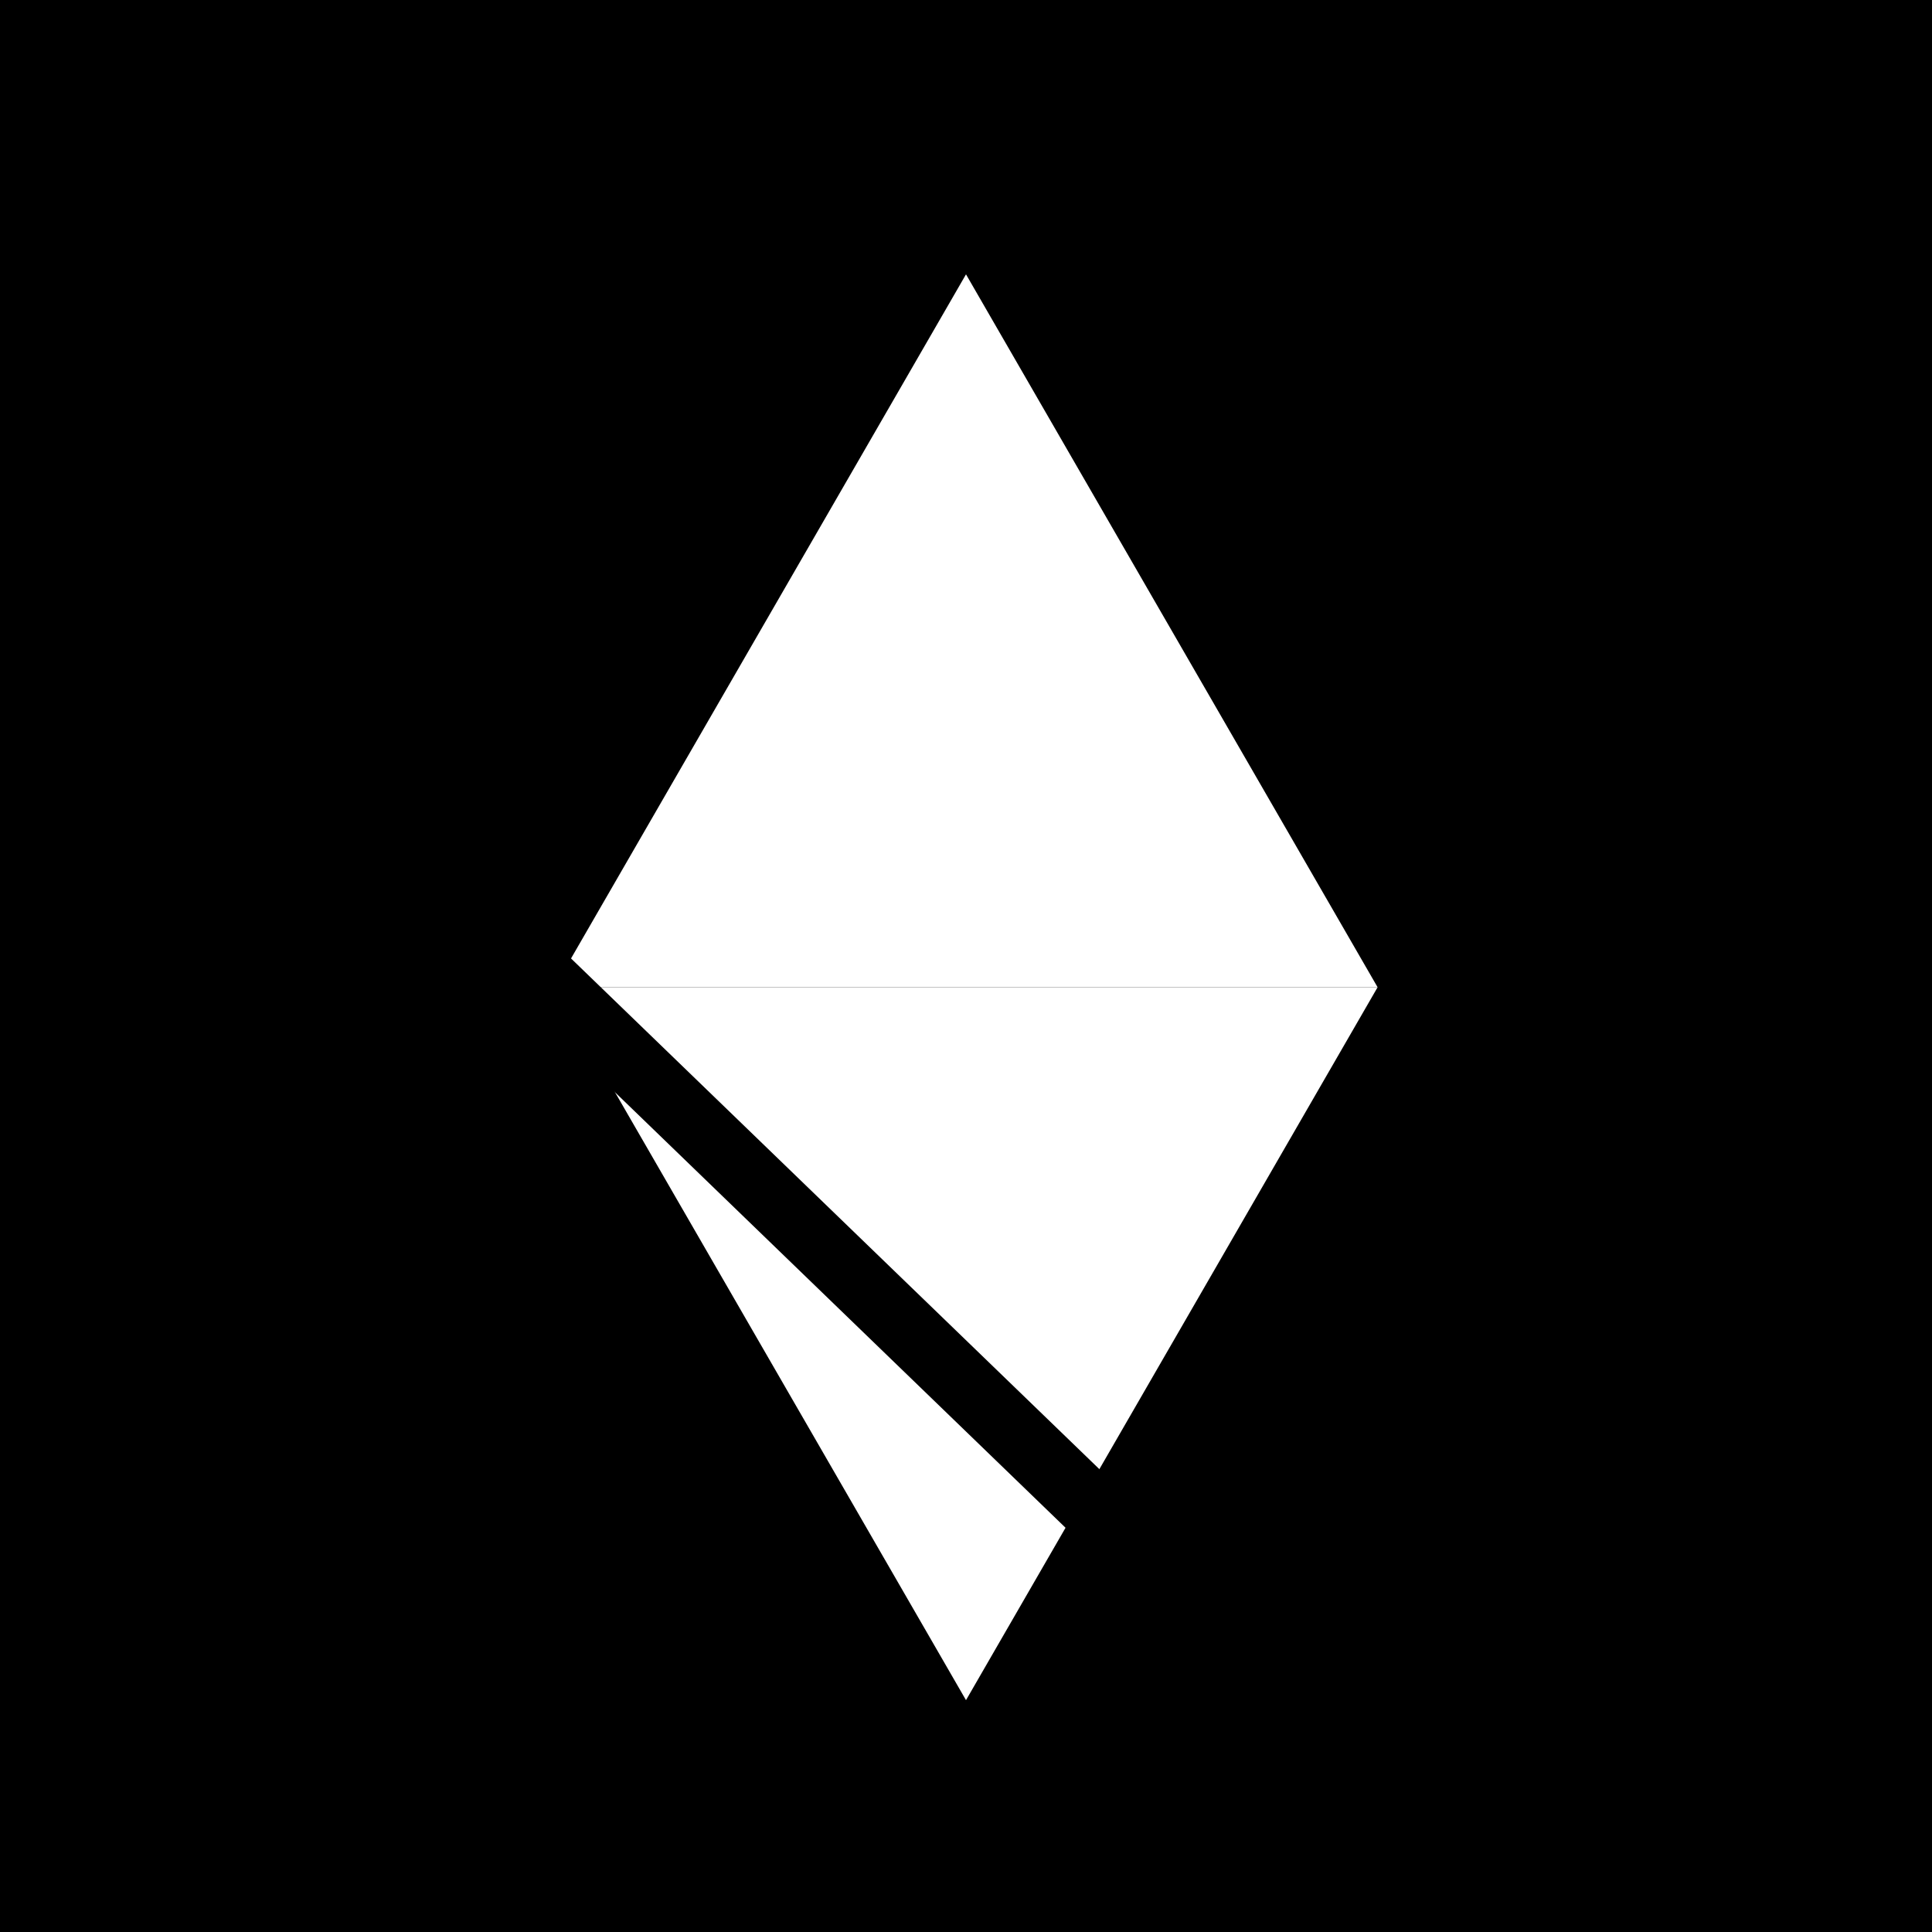
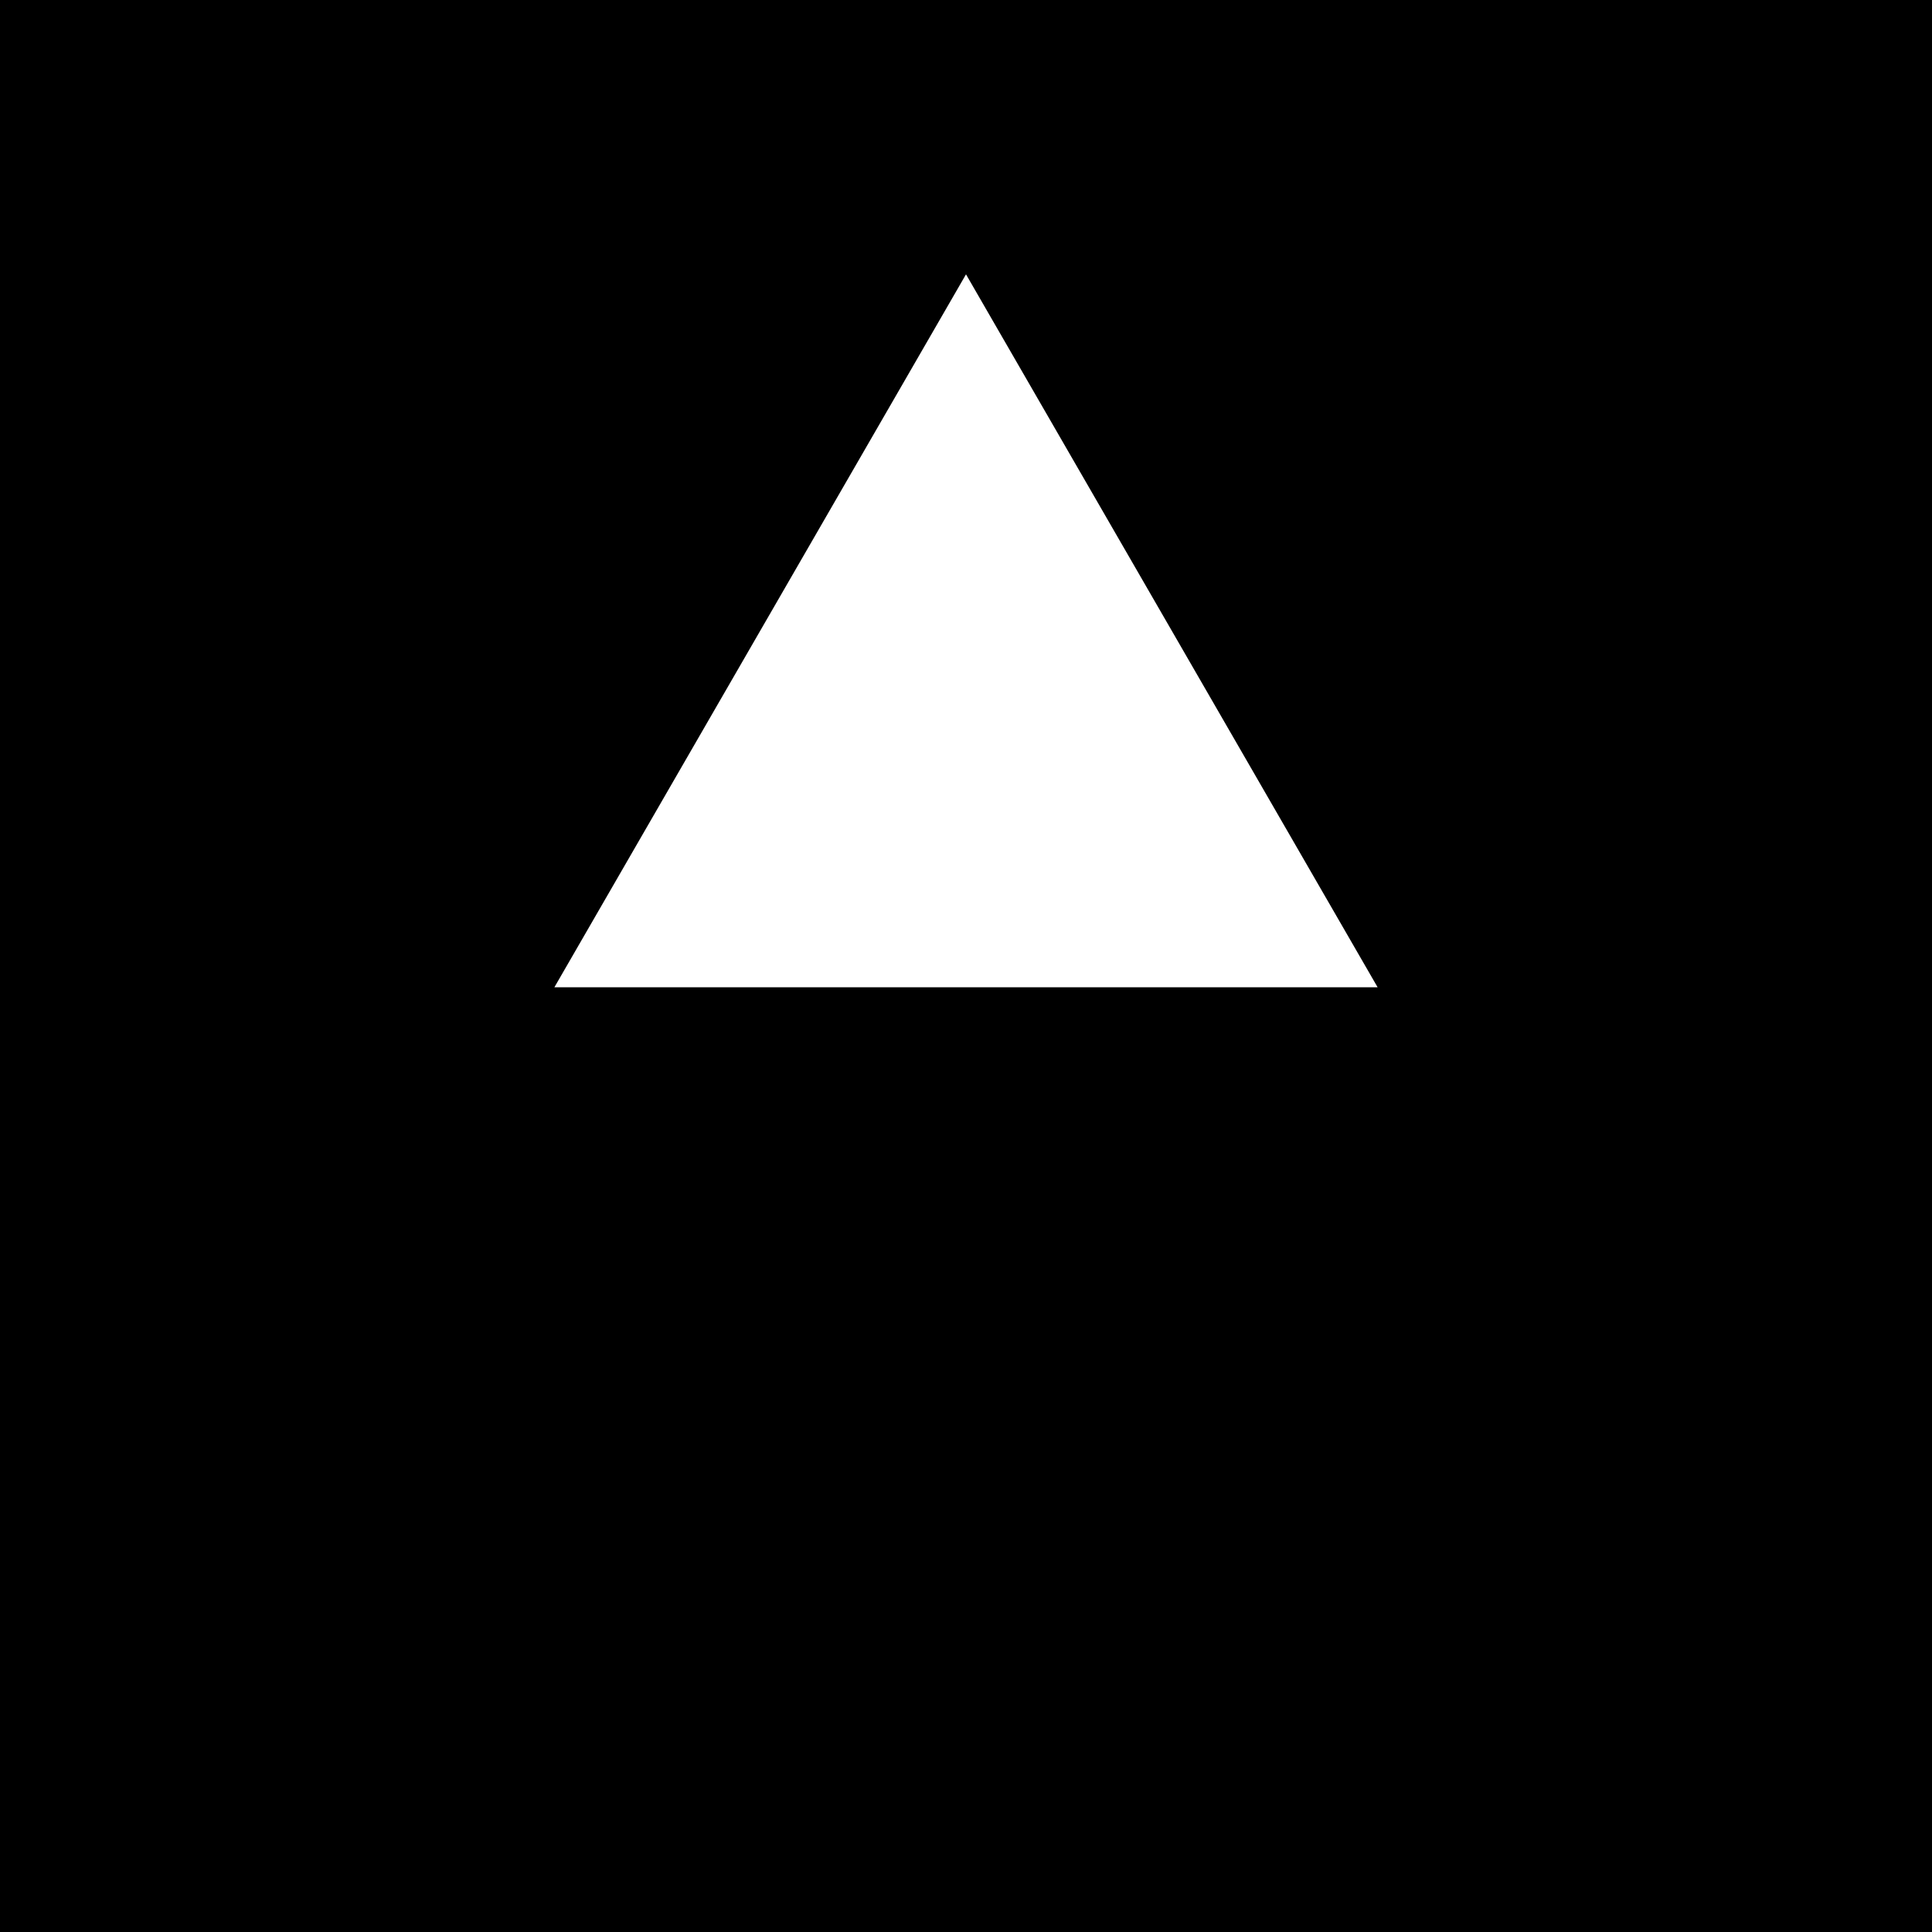
<svg xmlns="http://www.w3.org/2000/svg" width="500" height="500" viewBox="0 0 500 500" fill="none">
  <path d="M0 0H500V500H0V0Z" fill="black" />
  <path d="M250 71L356.521 255.5H143.479L250 71Z" fill="white" />
-   <path d="M250 440L356.521 255.5H143.479L250 440Z" fill="white" />
-   <rect width="253.649" height="17.019" transform="matrix(0.719 0.695 -0.647 0.763 143.458 243.867)" fill="black" />
</svg>